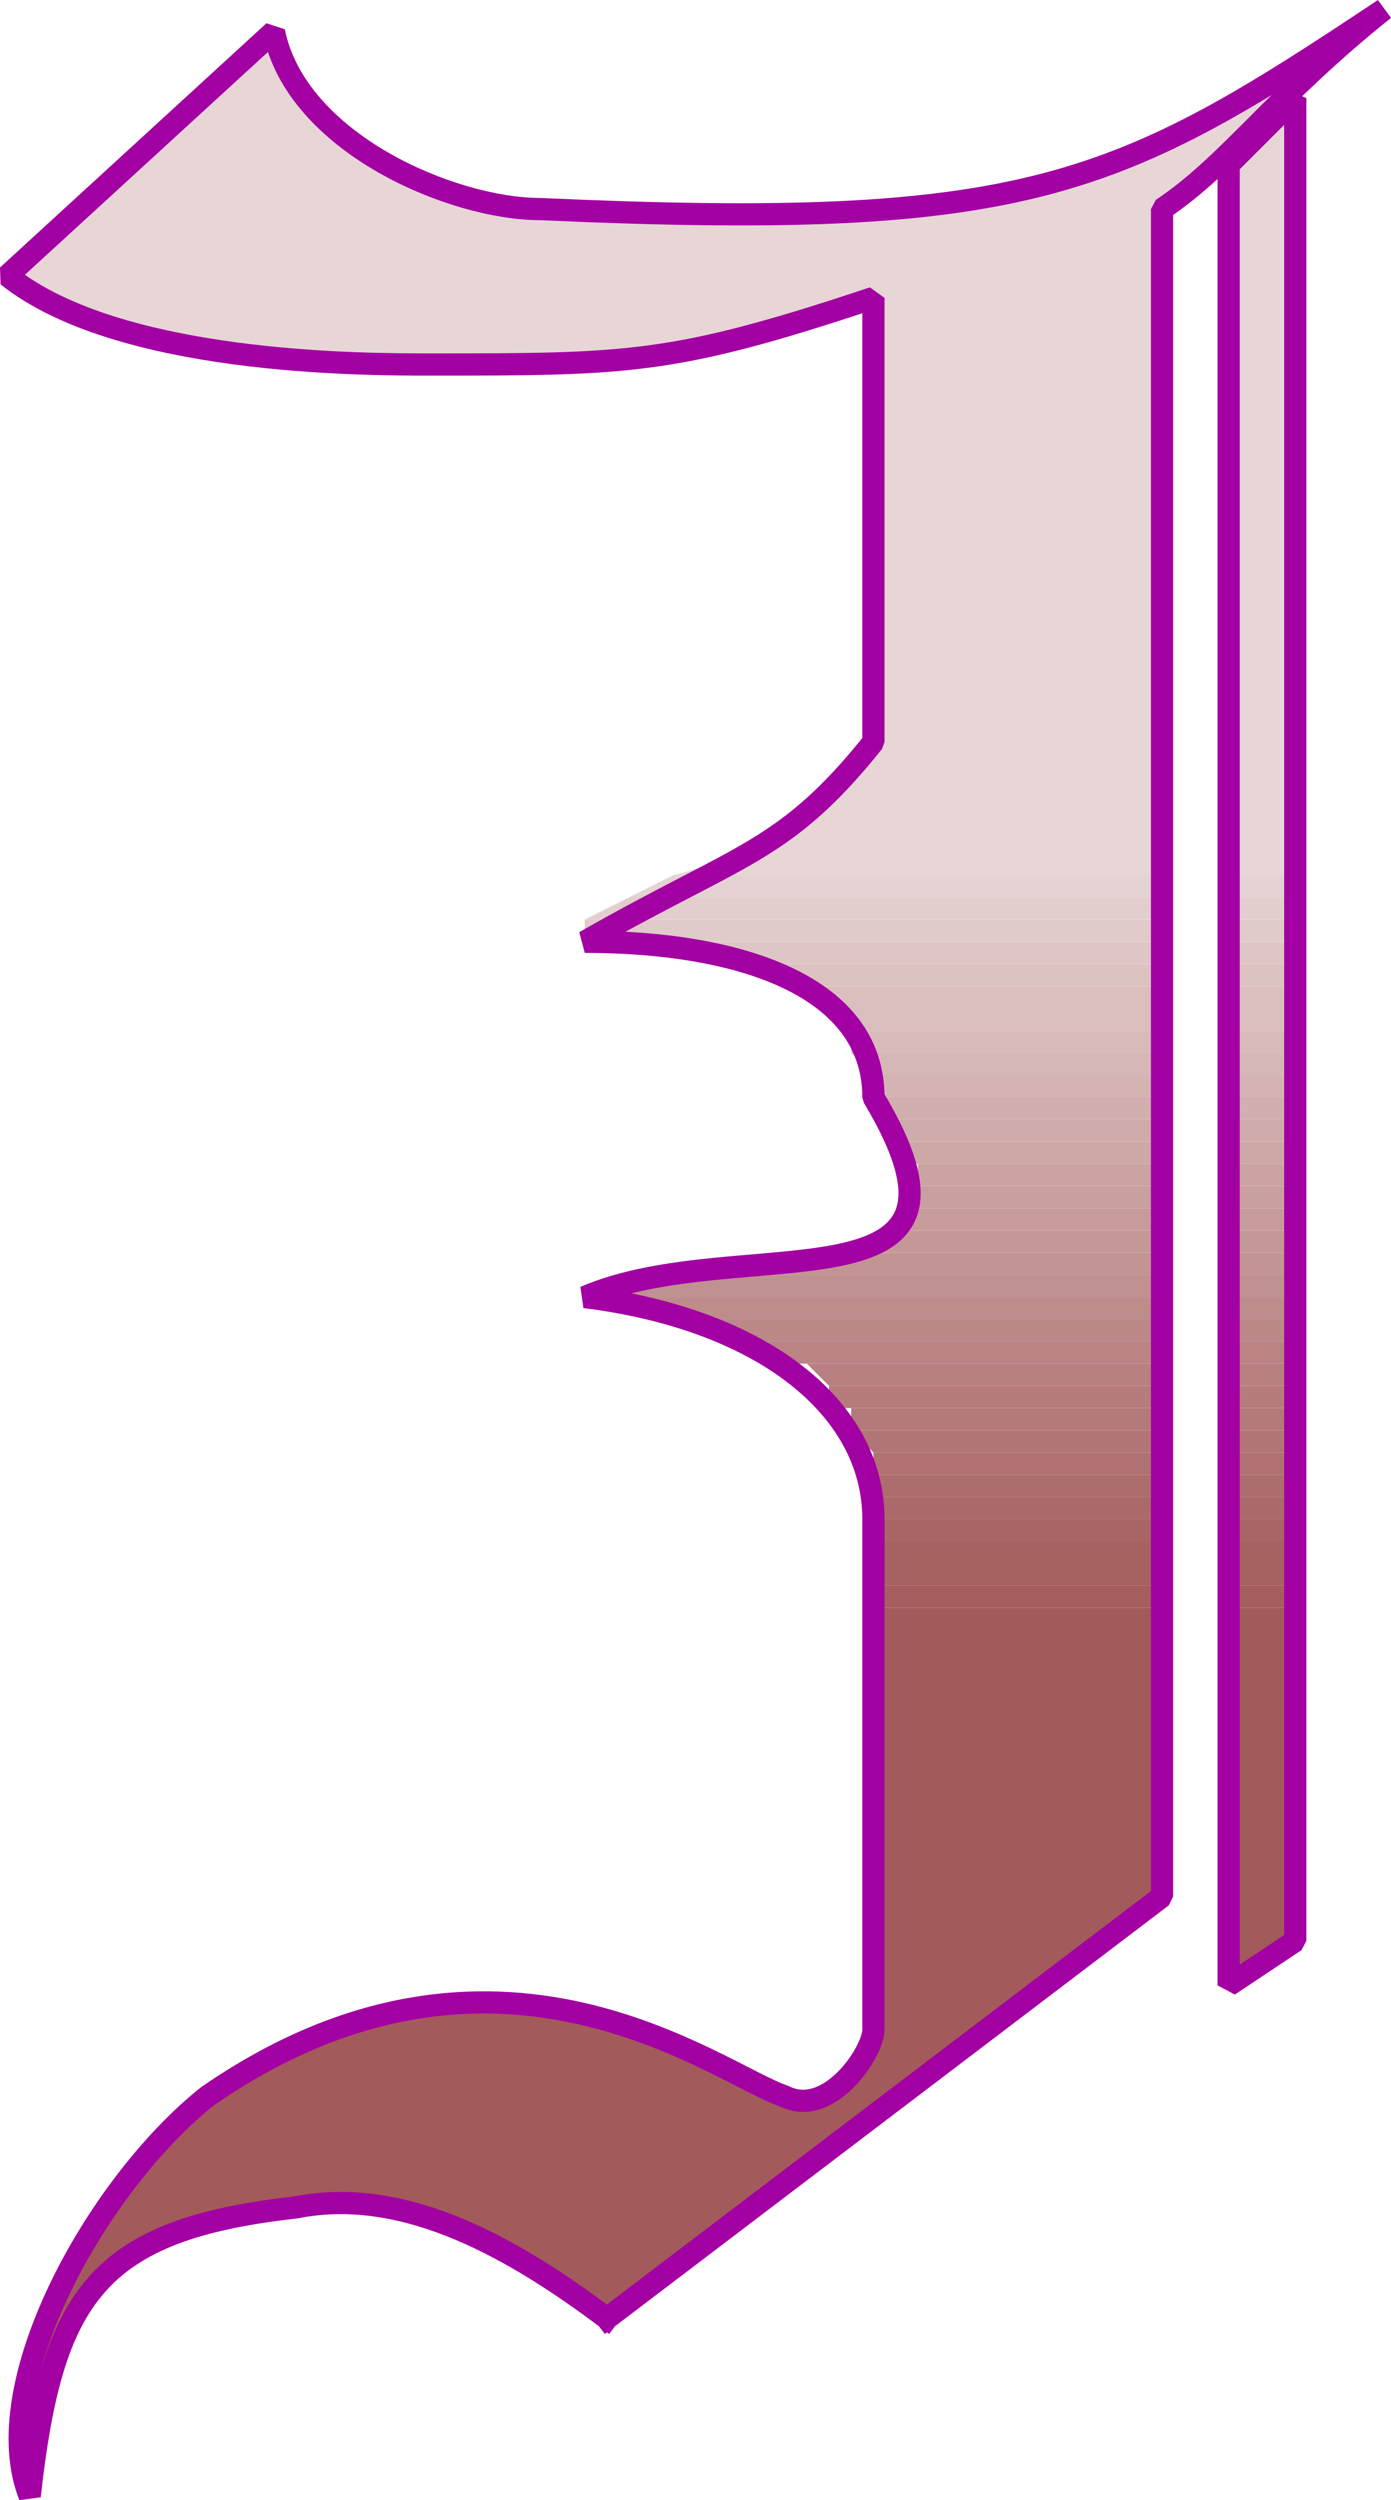
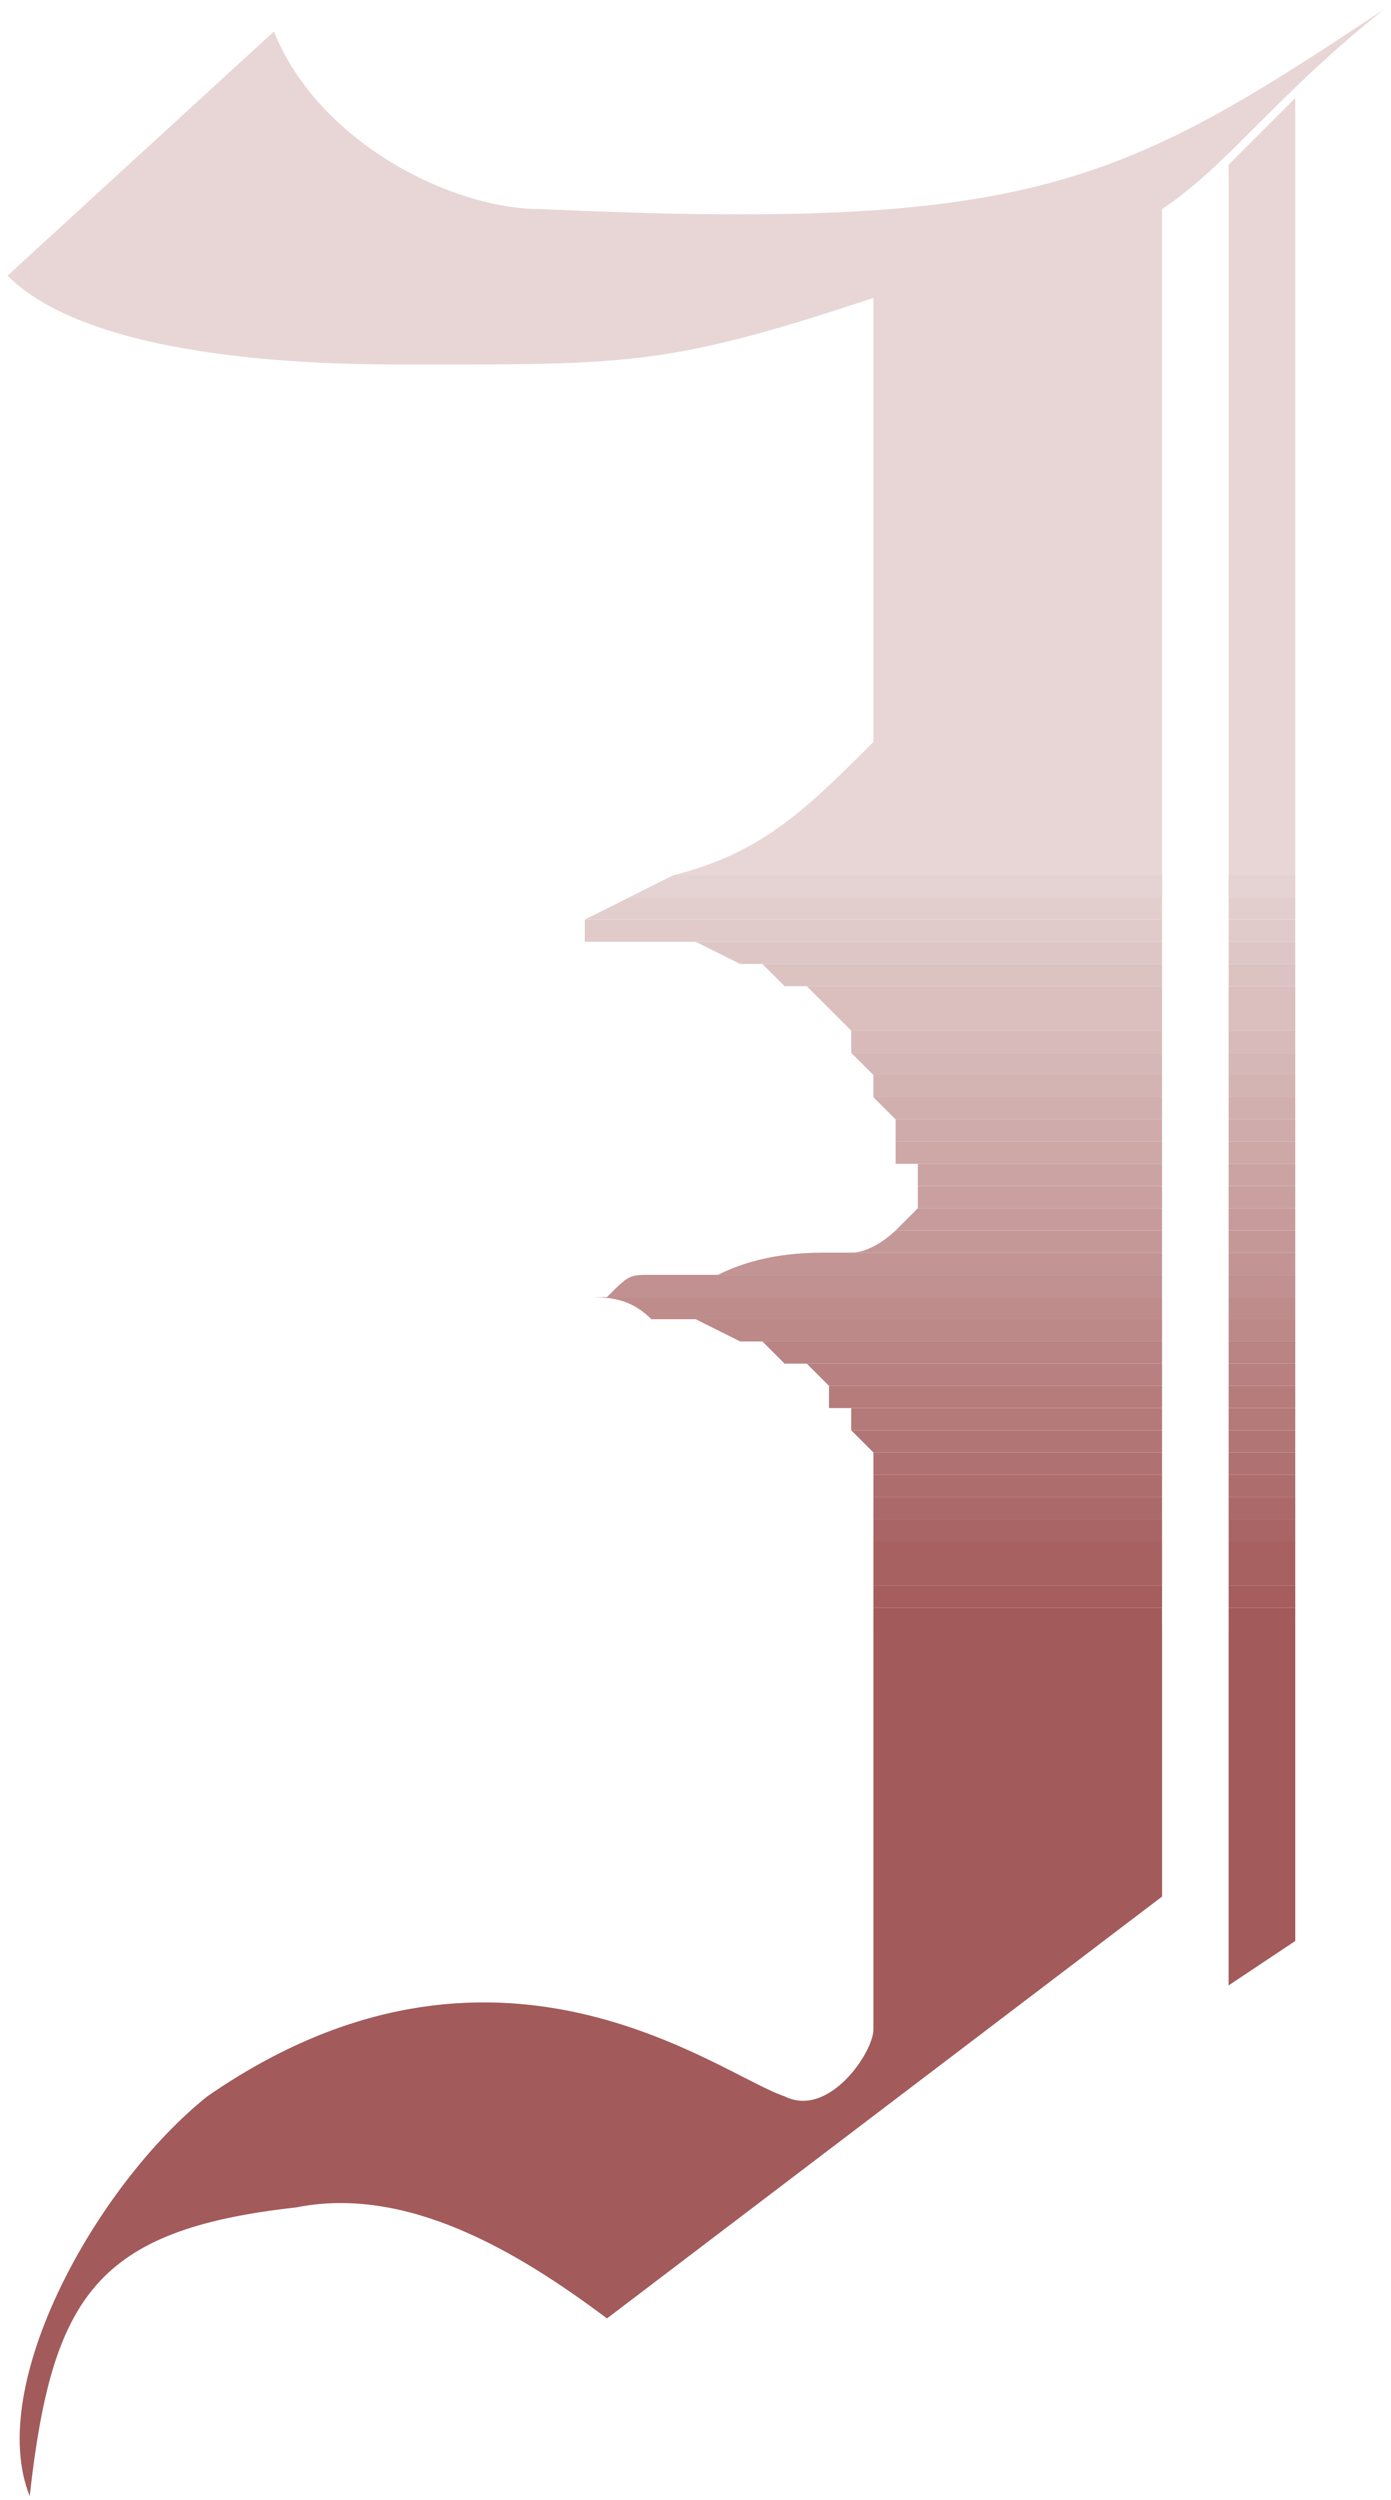
<svg xmlns="http://www.w3.org/2000/svg" width="62.65" height="112.602" version="1.2">
  <g fill="none" fill-rule="evenodd" stroke="#000" stroke-linecap="square" stroke-linejoin="bevel" font-family="'Sans Serif'" font-size="12.5" font-weight="400">
    <path fill="#e8d6d6" stroke="none" d="M1.338 112.416c-2-5 3-14 8-18 13-9 23-1 26 0 2 1 4-2 4-3v-18h13v12l-25 19c-4-3-9-6-14-5-9 1-11 4-12 13m54-23v-16h3v14l-3 2m-27-49 2-1c4-1 6-3 9-6v-20c-9 3-11 3-20 3h-1c-3 0-14 0-18-4l12-11c2 5 8 8 12 8 22 1 26-1 38-9-5 4-7 7-10 9v31h-24m27 0v-33l3-3v36h-3" />
    <path fill="#a35a5a" stroke="none" d="M1.338 112.416c-2-5 3-14 8-18 13-9 23-1 26 0 2 1 4-2 4-3v-18h13v12l-25 19c-4-3-9-6-14-5-9 1-11 4-12 13m54-23v-16h3v14l-3 2m-16-16v-1h13v1h-13m16 0v-1h3v1h-3" />
    <path fill="#a55d5d" stroke="none" d="M39.338 72.416v-1h13v1h-13m16 0v-1h3v1h-3" />
    <path fill="#a76161" stroke="none" d="M39.338 71.416v-2h13v2h-13m16 0v-2h3v2h-3" />
    <path fill="#a96565" stroke="none" d="M39.338 69.416v-1h13v1h-13m16 0v-1h3v1h-3" />
    <path fill="#ab6969" stroke="none" d="M39.338 68.416v-1h13v1h-13m16 0v-1h3v1h-3" />
    <path fill="#ad6d6d" stroke="none" d="M39.338 67.416v-1h13v1h-13m16 0v-1h3v1h-3" />
    <path fill="#af7171" stroke="none" d="M39.338 66.416v-1h13v1h-13m16 0v-1h3v1h-3" />
    <path fill="#b27575" stroke="none" d="m39.338 65.416-1-1h14v1h-13m16 0v-1h3v1h-3" />
    <path fill="#b47979" stroke="none" d="M38.338 64.416v-1h14v1h-14m17 0v-1h3v1h-3" />
    <path fill="#b67c7c" stroke="none" d="M38.338 63.416h-1v-1h15v1h-14m17 0v-1h3v1h-3" />
    <path fill="#b88080" stroke="none" d="m37.338 62.416-1-1h-1 17v1h-15m18 0v-1h3v1h-3" />
    <path fill="#ba8484" stroke="none" d="m35.338 61.416-1-1h-1 19v1h-17m20 0v-1h3v1h-3" />
    <path fill="#bc8888" stroke="none" d="m33.338 60.416-2-1h-1 22v1h-19m22 0v-1h3v1h-3" />
    <path fill="#bf8c8c" stroke="none" d="M30.338 59.416h-1c-1-1-2-1-3-1h26v1h-22m25 0v-1h3v1h-3" />
    <path fill="#c19090" stroke="none" d="M26.338 58.416h1c1-1 1-1 2-1h23v1h-26m29 0v-1h3v1h-3" />
    <path fill="#c39494" stroke="none" d="M30.338 57.416h2c2-1 4-1 5-1h15v1h-22m25 0v-1h3v1h-3" />
    <path fill="#c59898" stroke="none" d="M38.338 56.416c1 0 2-1 2-1h12v1h-14m17 0v-1h3v1h-3" />
    <path fill="#c79b9b" stroke="none" d="m40.338 55.416 1-1h11v1h-12m15 0v-1h3v1h-3" />
    <path fill="#c99f9f" stroke="none" d="M41.338 54.416v-1h11v1h-11m14 0v-1h3v1h-3" />
    <path fill="#cba3a3" stroke="none" d="M41.338 53.416v-1h-1 12v1h-11m14 0v-1h3v1h-3" />
    <path fill="#cea7a7" stroke="none" d="M40.338 52.416v-1h12v1h-12m15 0v-1h3v1h-3" />
    <path fill="#d0abab" stroke="none" d="M40.338 51.416v-1h12v1h-12m15 0v-1h3v1h-3" />
    <path fill="#d2afaf" stroke="none" d="m40.338 50.416-1-1h13v1h-12m15 0v-1h3v1h-3" />
    <path fill="#d4b3b3" stroke="none" d="M39.338 49.416v-1h13v1h-13m16 0v-1h3v1h-3" />
    <path fill="#d6b7b7" stroke="none" d="m39.338 48.416-1-1h14v1h-13m16 0v-1h3v1h-3" />
    <path fill="#d8baba" stroke="none" d="M38.338 47.416v-1h14v1h-14m17 0v-1h3v1h-3" />
    <path fill="#dbbebe" stroke="none" d="m38.338 46.416-1-1-1-1h16v2h-14m17 0v-2h3v2h-3" />
    <path fill="#ddc2c2" stroke="none" d="M36.338 44.416h-1l-1-1h18v1h-16m19 0v-1h3v1h-3" />
    <path fill="#dfc6c6" stroke="none" d="M34.338 43.416h-1l-2-1h21v1h-18m21 0v-1h3v1h-3" />
    <path fill="#e1caca" stroke="none" d="M31.338 42.416h-5v-1h26v1h-21m24 0v-1h3v1h-3" />
    <path fill="#e3cece" stroke="none" d="m26.338 41.416 2-1h24v1h-26m29 0v-1h3v1h-3" />
    <path fill="#e5d2d2" stroke="none" d="m28.338 40.416 2-1h22v1h-24m27 0v-1h3v1h-3" />
-     <path stroke="#a300a3" stroke-linecap="butt" d="M27.338 104.416c-4-3-9-6-14-5-9 1-11 4-12 13-2-5 3-14 8-18 13-9 23-1 26 0 2 1 4-2 4-3v-23c0-5-5-9-13-10 7-3 19 1 13-9 0-5-6-7-13-7 7-4 9-4 13-9v-20c-9 3-11 3-20 3-3 0-14 0-19-4l12-11c1 5 8 8 12 8 22 1 26-1 38-9-5 4-7 7-10 9v76l-25 19m28-97v82l3-2v-83l-3 3" />
  </g>
</svg>